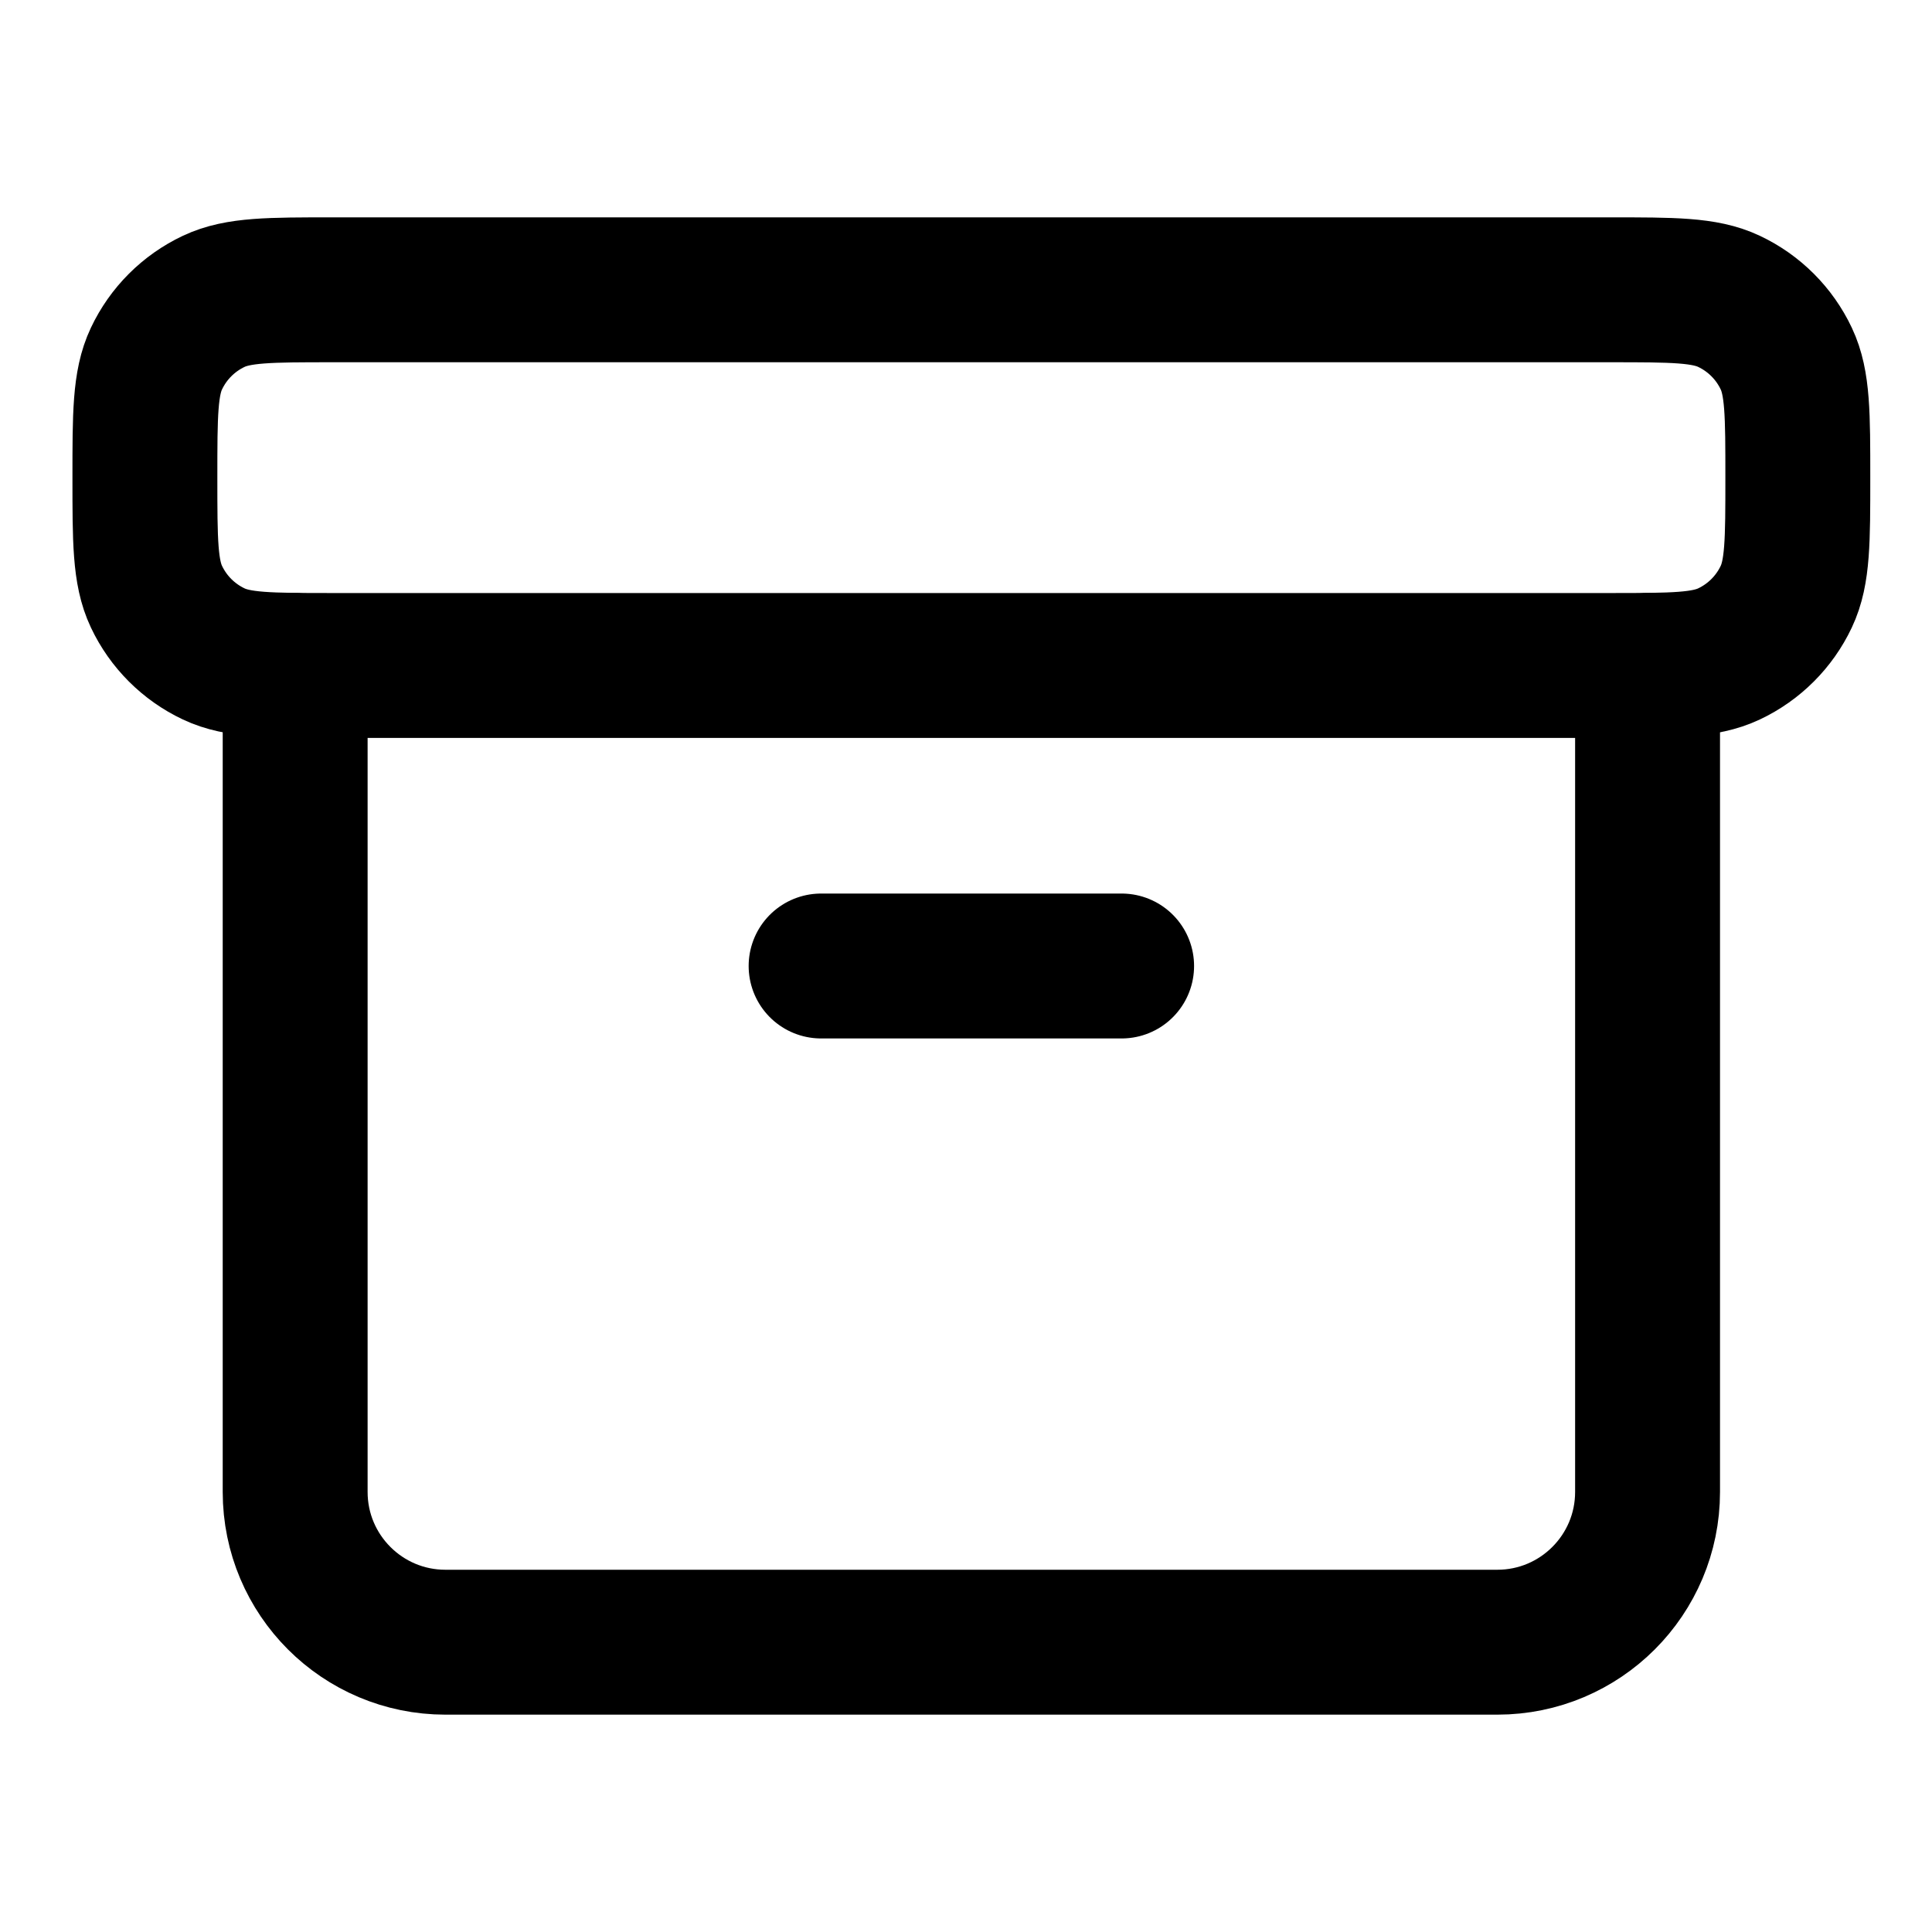
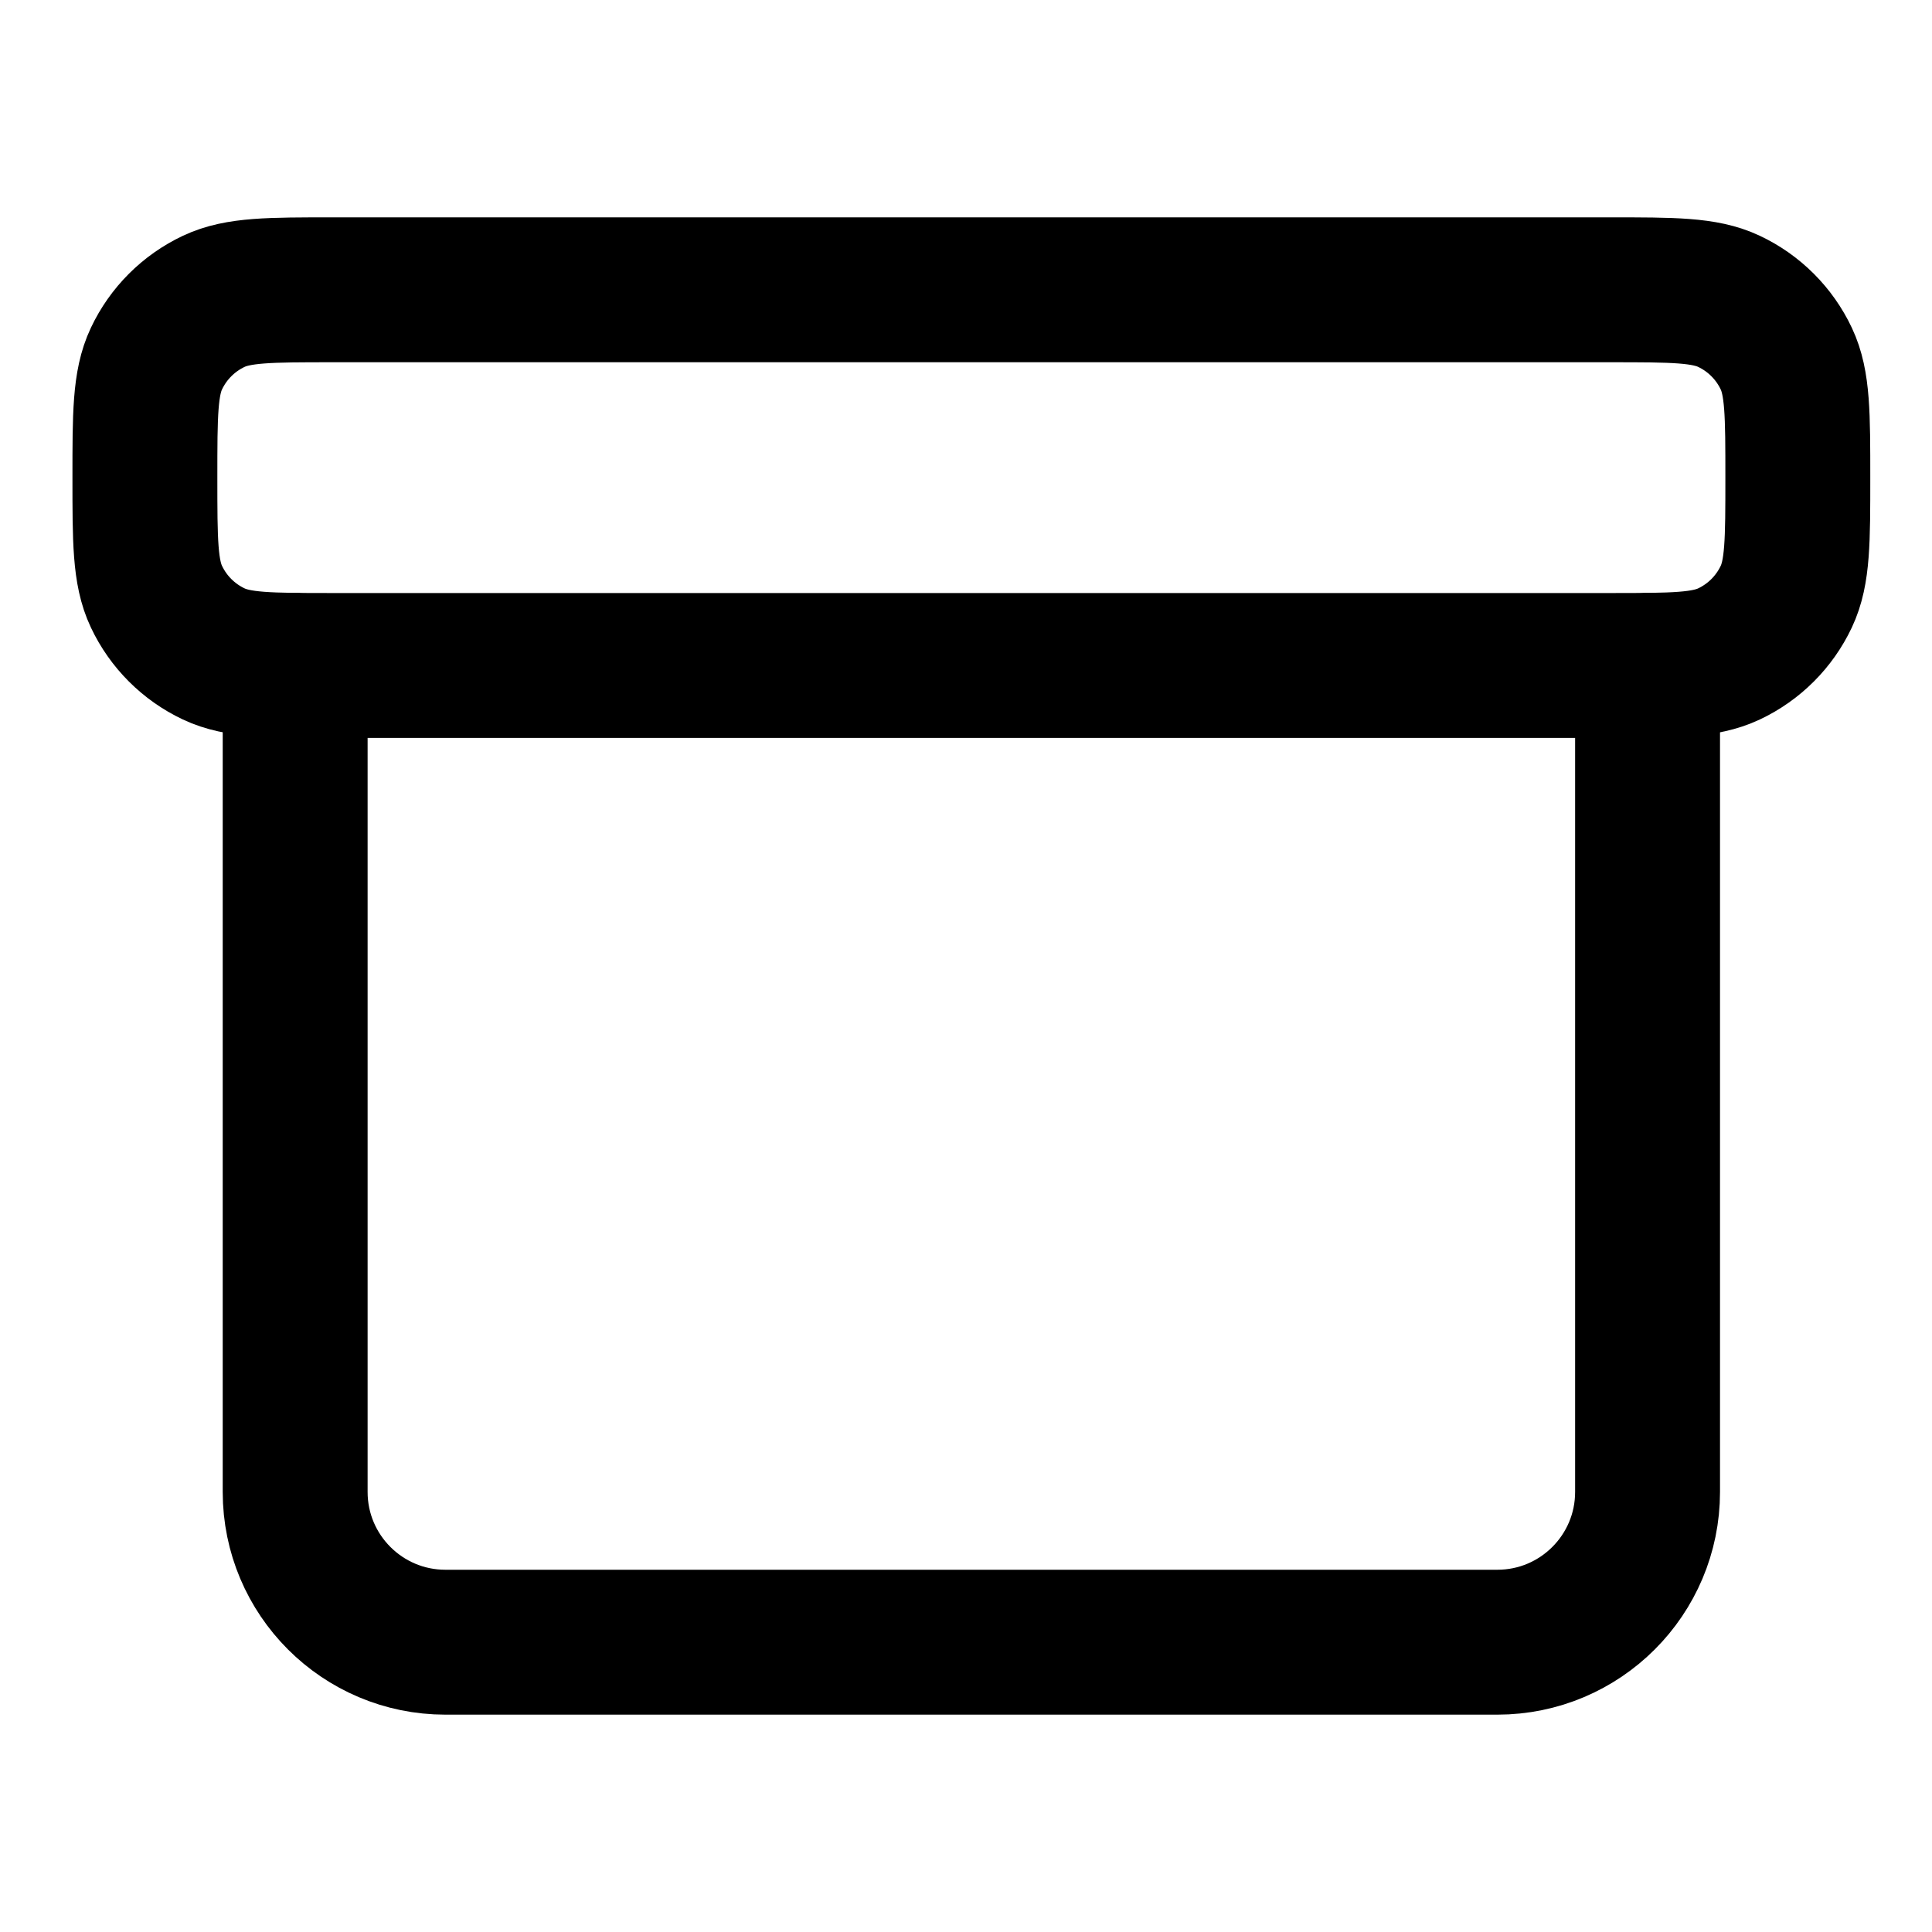
<svg xmlns="http://www.w3.org/2000/svg" width="40" height="40" viewBox="0 0 40 40" fill="none">
  <path d="M34.111 13.778V30.889C34.111 32.607 32.718 34 31 34H9.222C7.504 34 6.111 32.607 6.111 30.889V13.778" stroke="black" stroke-width="3" stroke-linecap="round" stroke-linejoin="round" />
  <path d="M33.333 6H6.889C5.583 6 4.93 6 4.425 6.239C3.904 6.485 3.485 6.904 3.239 7.425C3 7.93 3 8.583 3 9.889C3 11.195 3 11.848 3.239 12.353C3.485 12.874 3.904 13.293 4.425 13.539C4.93 13.778 5.583 13.778 6.889 13.778H33.333C34.639 13.778 35.292 13.778 35.797 13.539C36.318 13.293 36.737 12.874 36.983 12.353C37.222 11.848 37.222 11.195 37.222 9.889C37.222 8.583 37.222 7.93 36.983 7.425C36.737 6.904 36.318 6.485 35.797 6.239C35.292 6 34.639 6 33.333 6Z" stroke="black" stroke-width="3" stroke-linecap="round" stroke-linejoin="round" />
-   <path d="M17 20H23.222" stroke="black" stroke-width="3" stroke-linecap="round" stroke-linejoin="round" />
</svg>